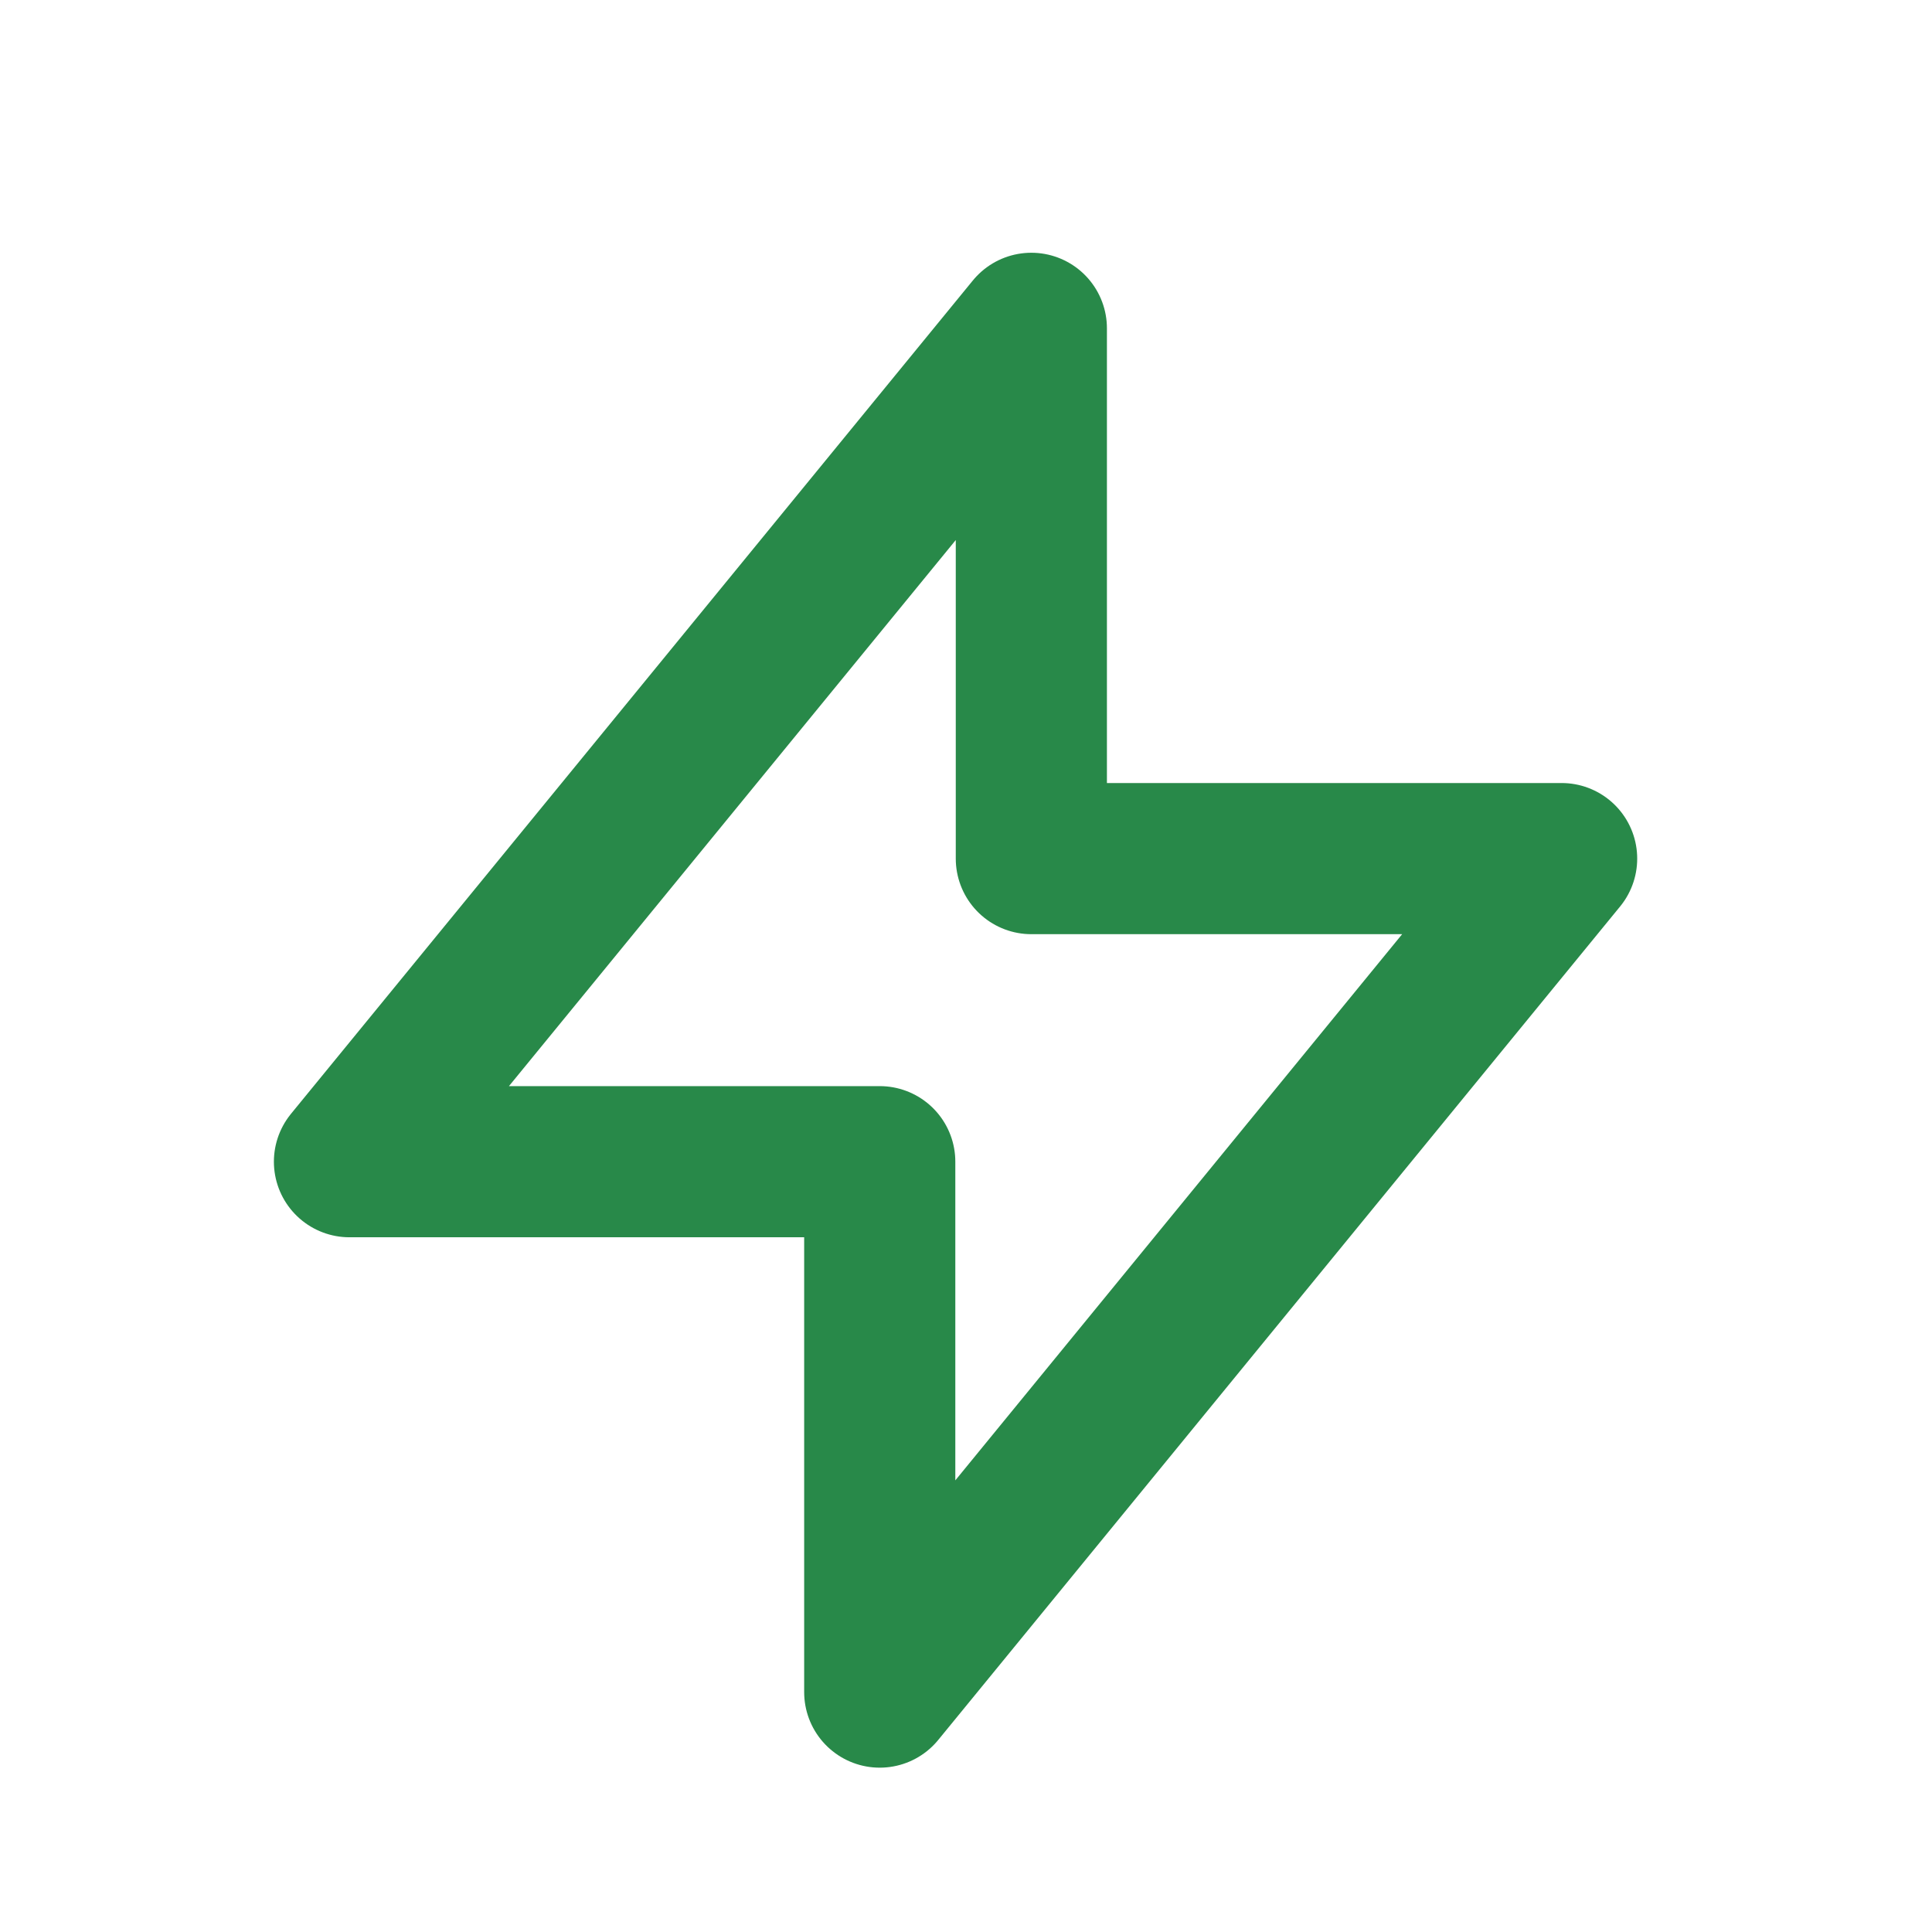
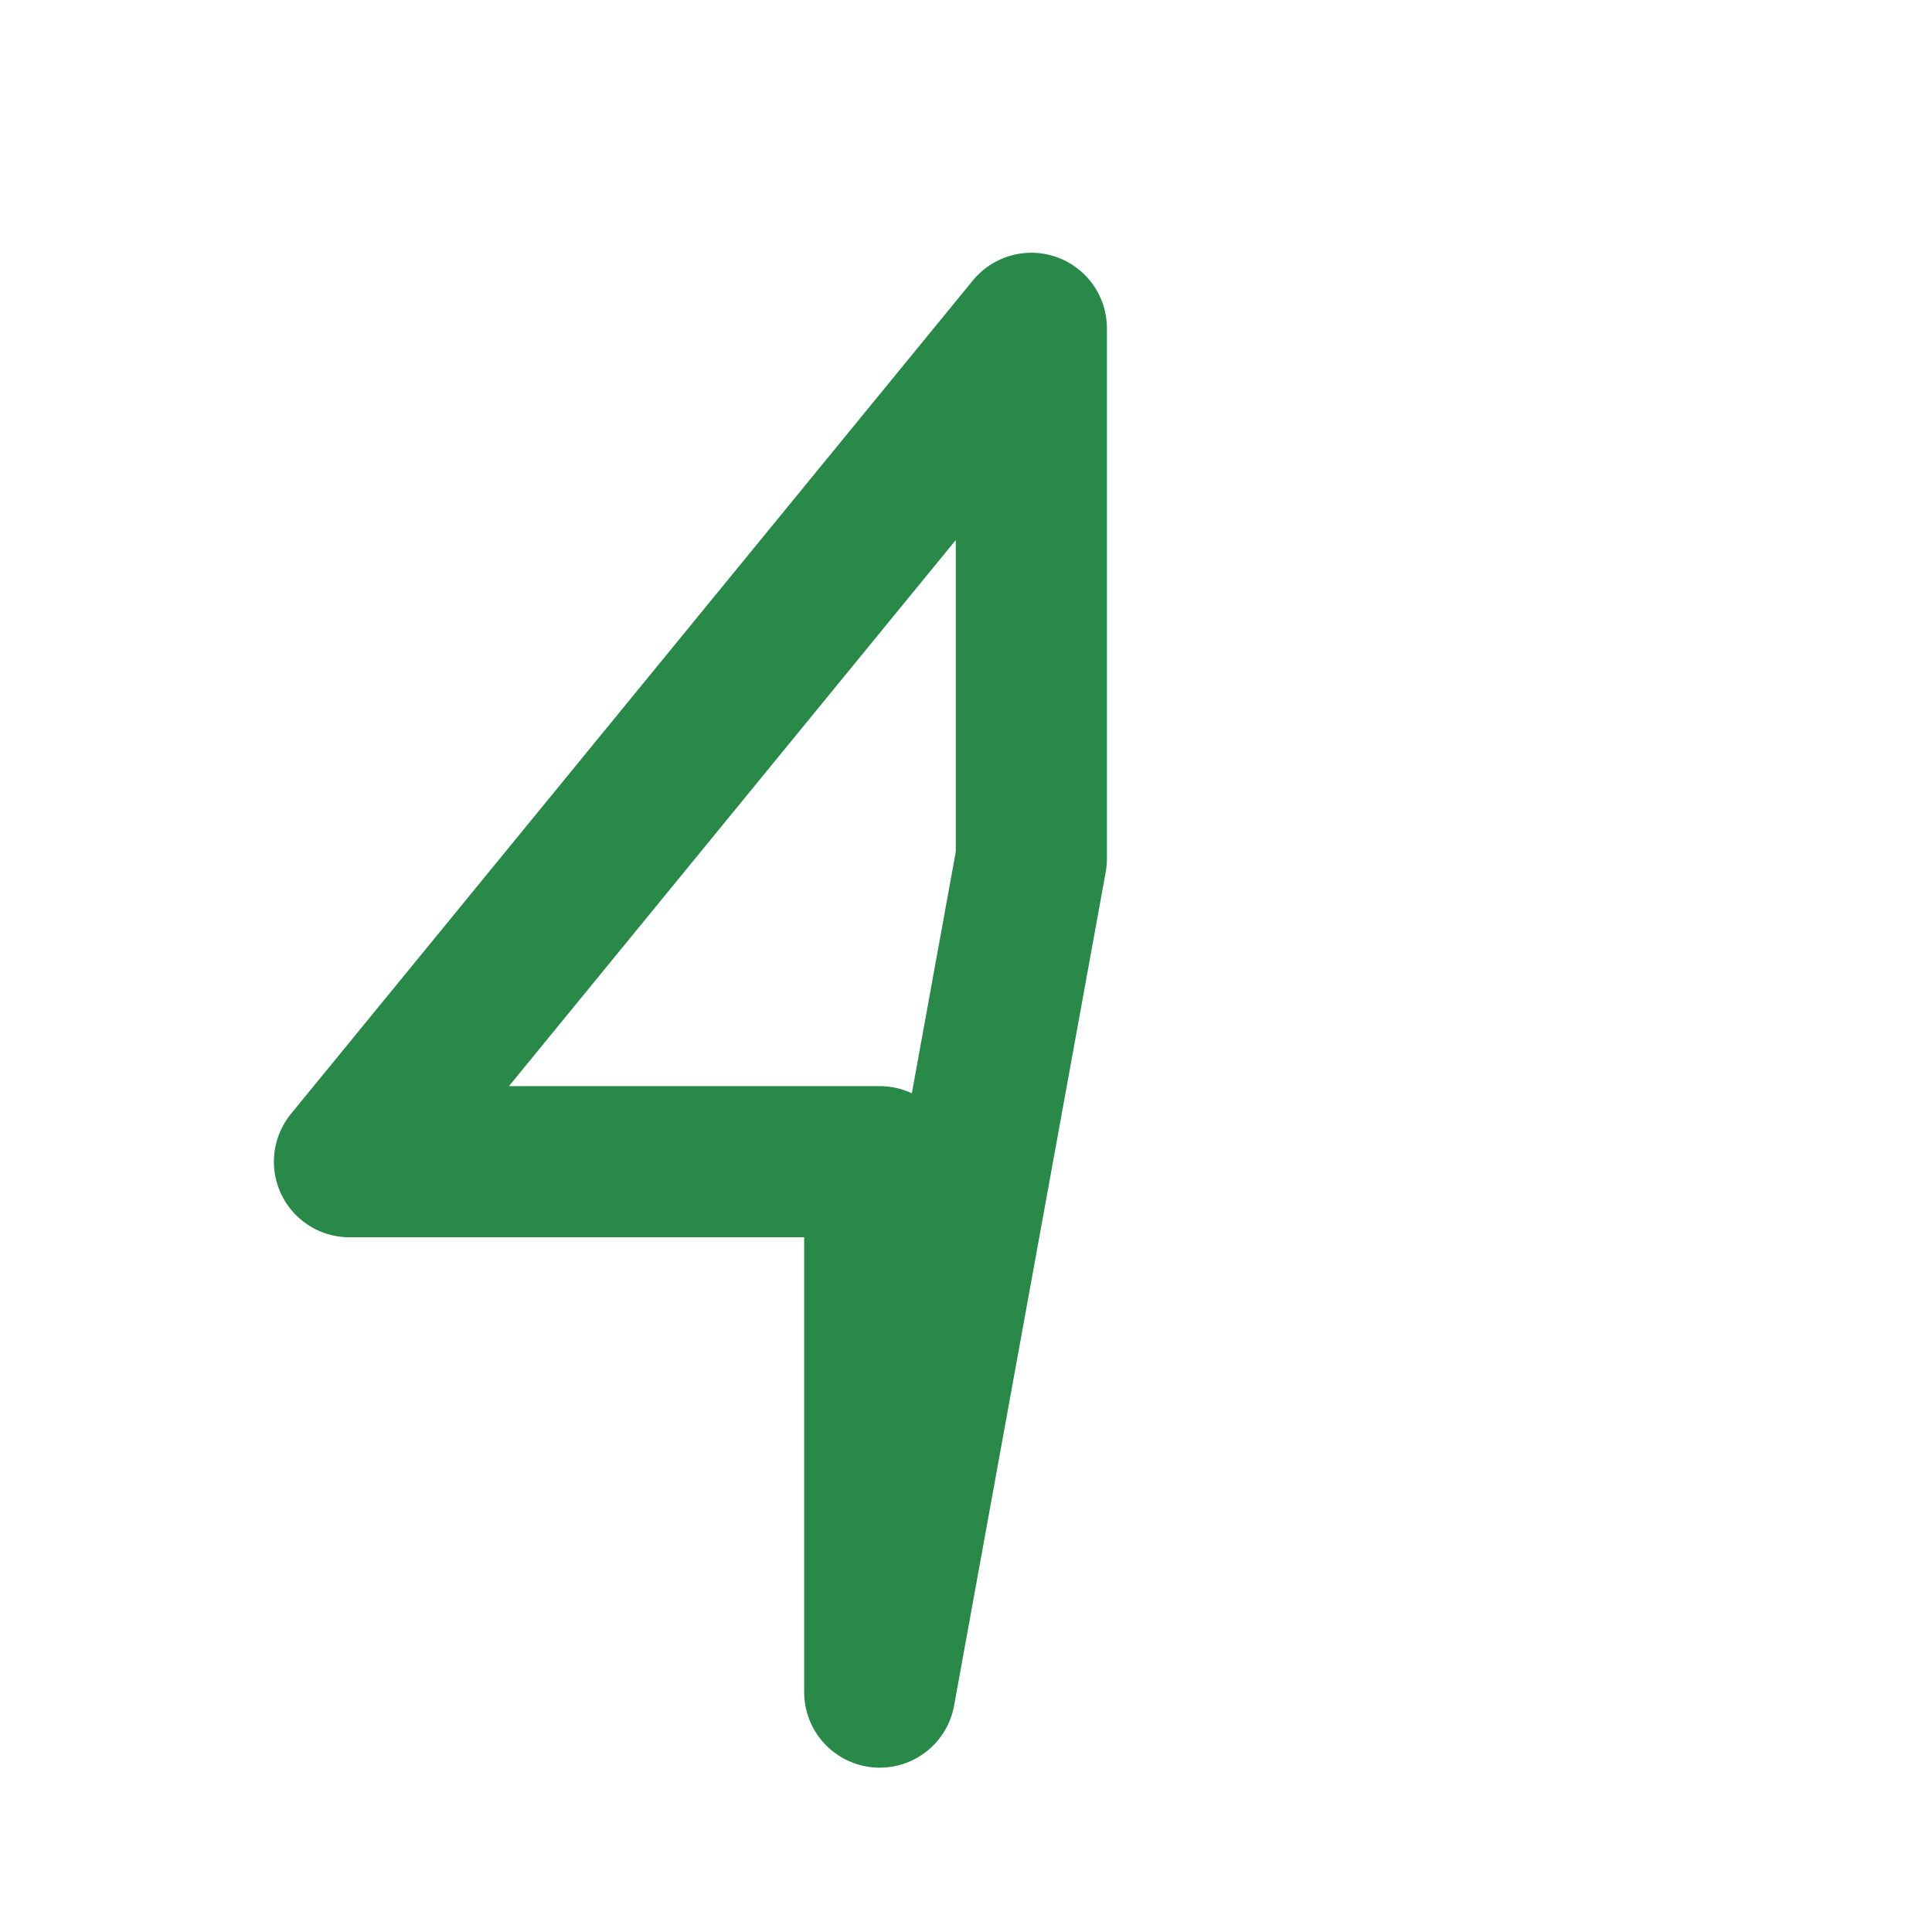
<svg xmlns="http://www.w3.org/2000/svg" width="17" height="17" viewBox="0 0 17 17" fill="none">
-   <path d="M9.075 7.555V2.889L3.075 10.222H7.741L7.741 14.889L13.741 7.555L9.075 7.555Z" stroke="#288949" stroke-width="1.33" stroke-linecap="round" stroke-linejoin="round" />
+   <path d="M9.075 7.555V2.889L3.075 10.222H7.741L7.741 14.889L9.075 7.555Z" stroke="#288949" stroke-width="1.33" stroke-linecap="round" stroke-linejoin="round" />
</svg>